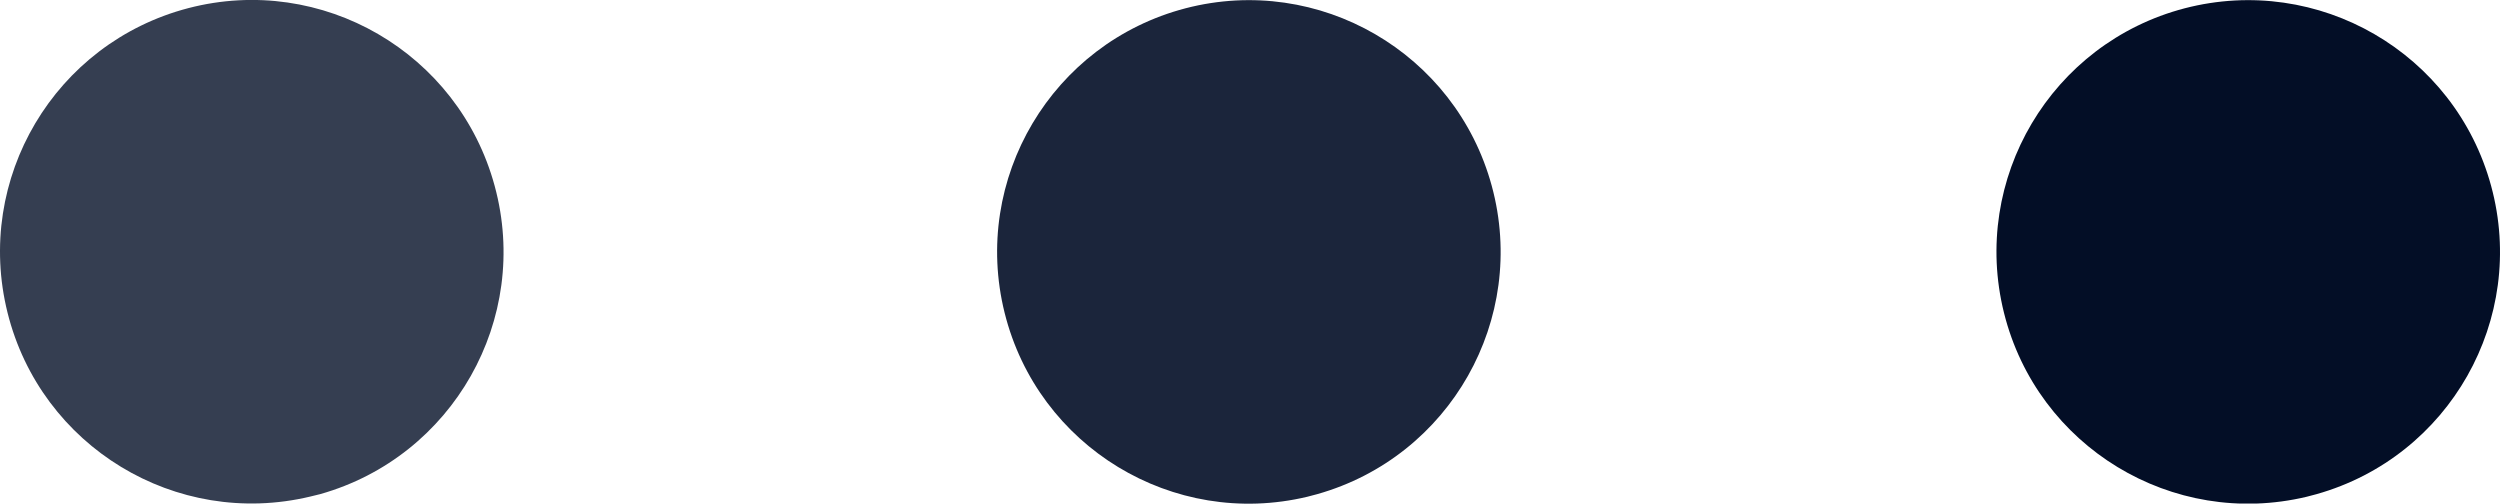
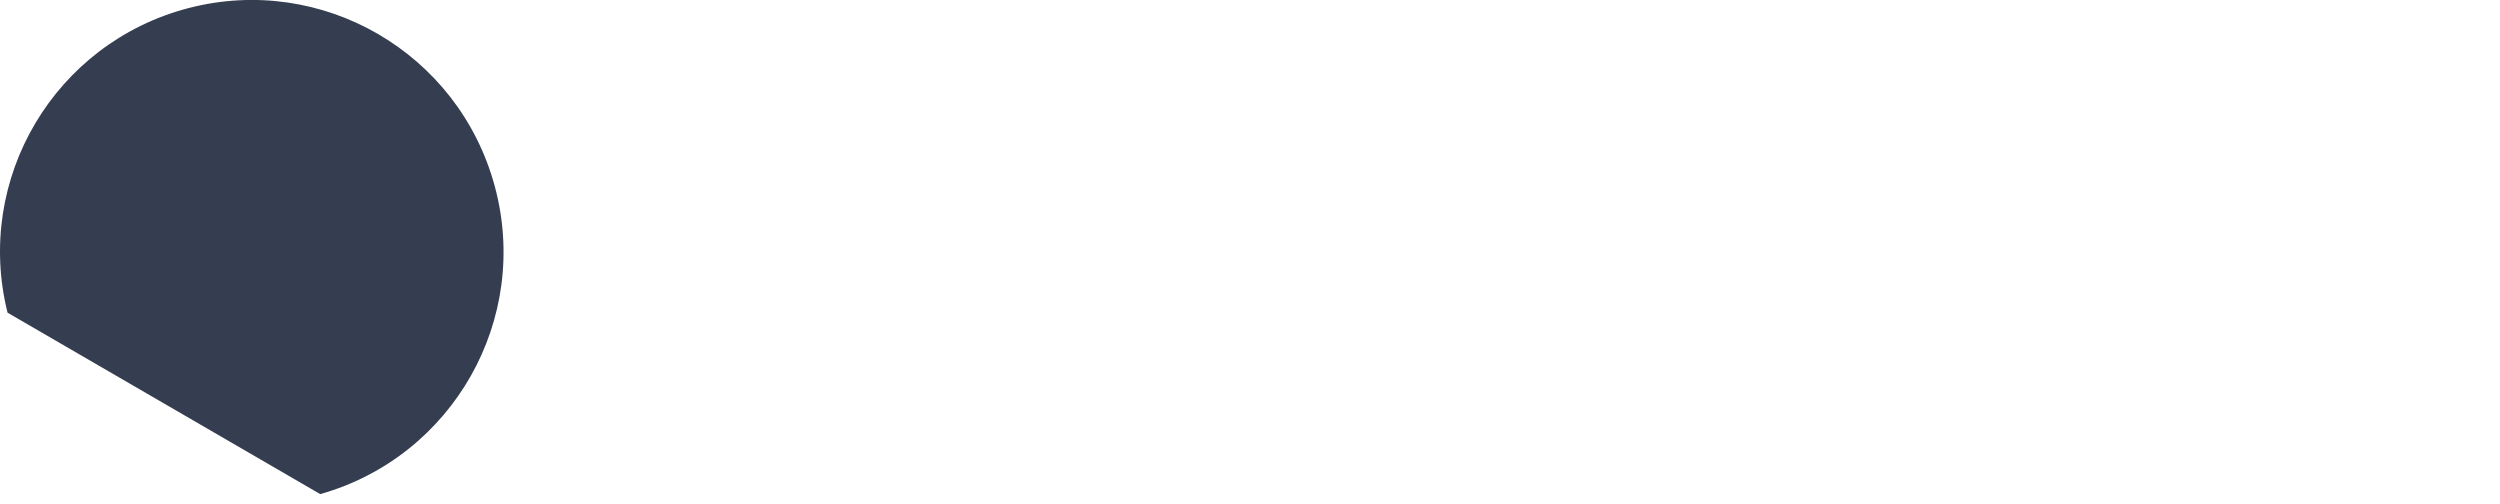
<svg xmlns="http://www.w3.org/2000/svg" id="Capa_2" viewBox="0 0 132.56 26.7">
  <defs>
    <style> .cls-1 { opacity: .9; } .cls-1, .cls-2, .cls-3 { fill: #030e26; } .cls-2 { opacity: .8; } </style>
  </defs>
  <g id="Capa_1-2" data-name="Capa_1">
-     <path class="cls-3" d="M122.84,26.2c7.04-1.99,11.17-9.28,9.25-16.34-1.92-7.06-9.16-11.26-16.25-9.42-7.08,1.85-11.35,9.05-9.58,16.15,1.77,7.1,8.93,11.45,16.05,9.75" />
-     <path class="cls-1" d="M69.85,26.2c7.04-1.99,11.17-9.28,9.25-16.34-1.92-7.06-9.16-11.26-16.24-9.42-7.08,1.85-11.36,9.05-9.59,16.15,1.77,7.1,8.93,11.45,16.05,9.75" />
-     <path class="cls-2" d="M16.98,26.2c7.04-1.99,11.17-9.28,9.25-16.34C24.31,2.79,17.07-1.41,9.99.43,2.9,2.28-1.37,9.48.4,16.58c1.77,7.1,8.93,11.45,16.05,9.75" />
+     <path class="cls-2" d="M16.98,26.2c7.04-1.99,11.17-9.28,9.25-16.34C24.31,2.79,17.07-1.41,9.99.43,2.9,2.28-1.37,9.48.4,16.58" />
  </g>
</svg>